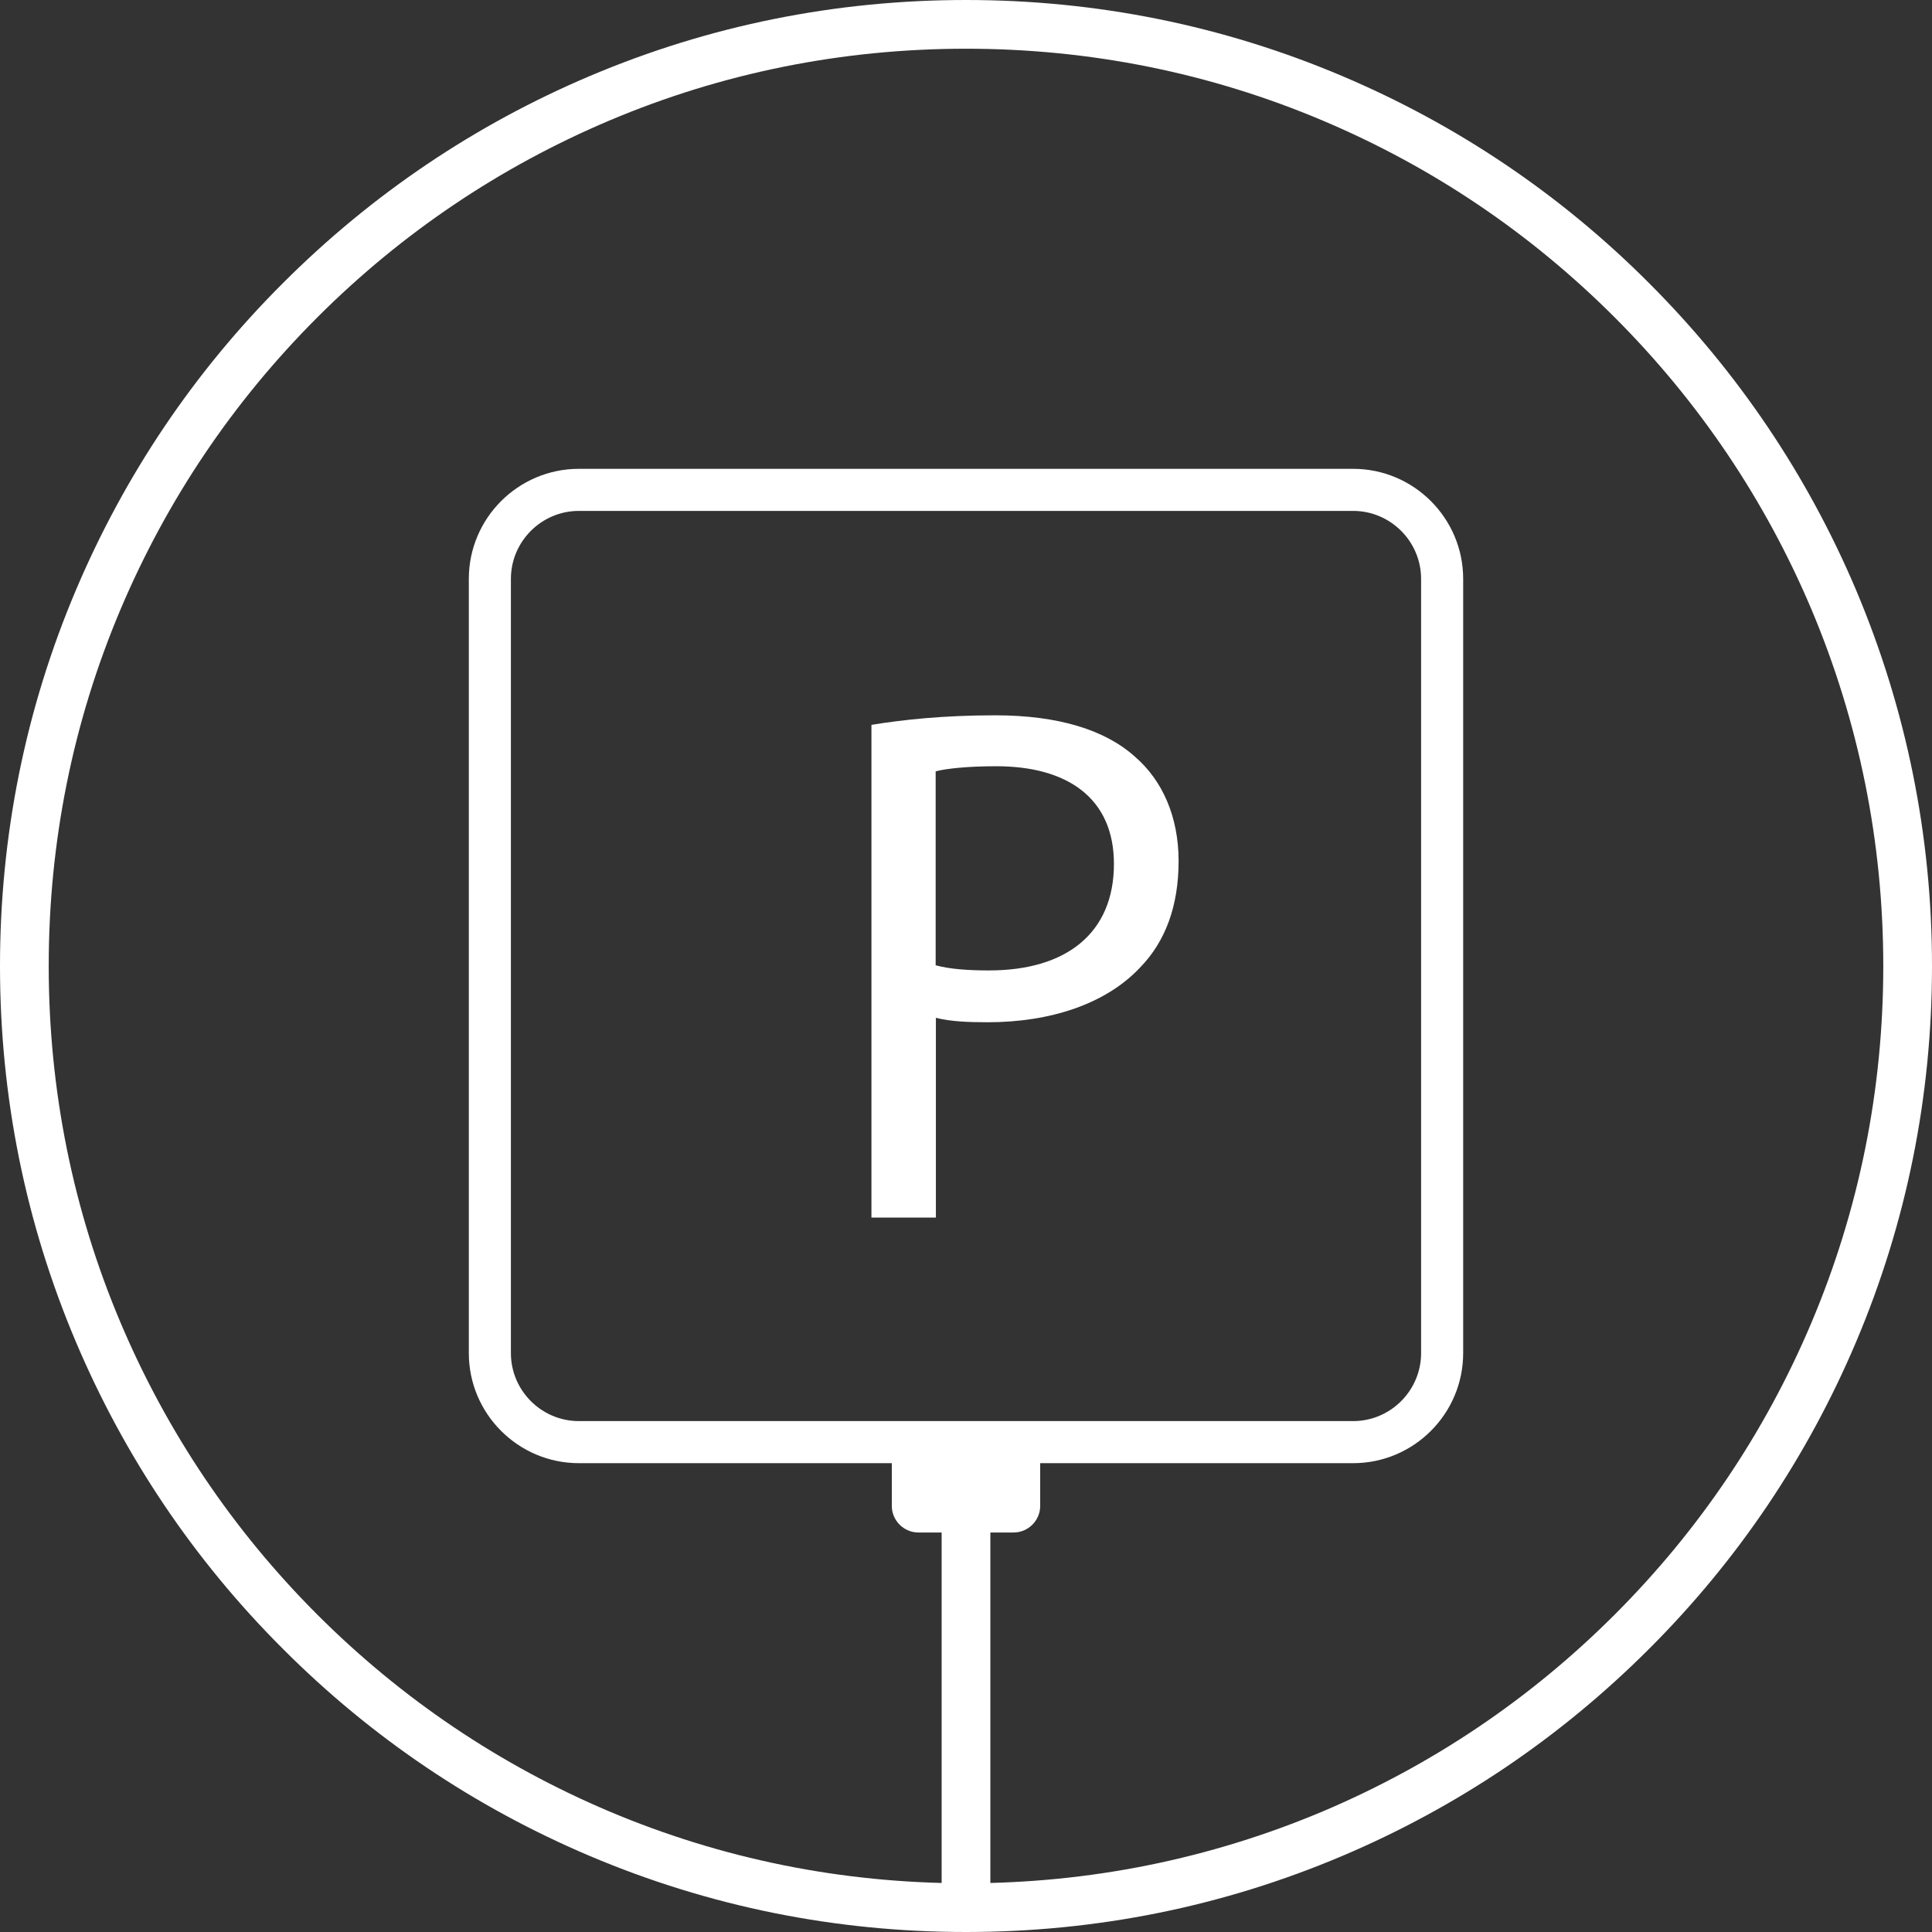
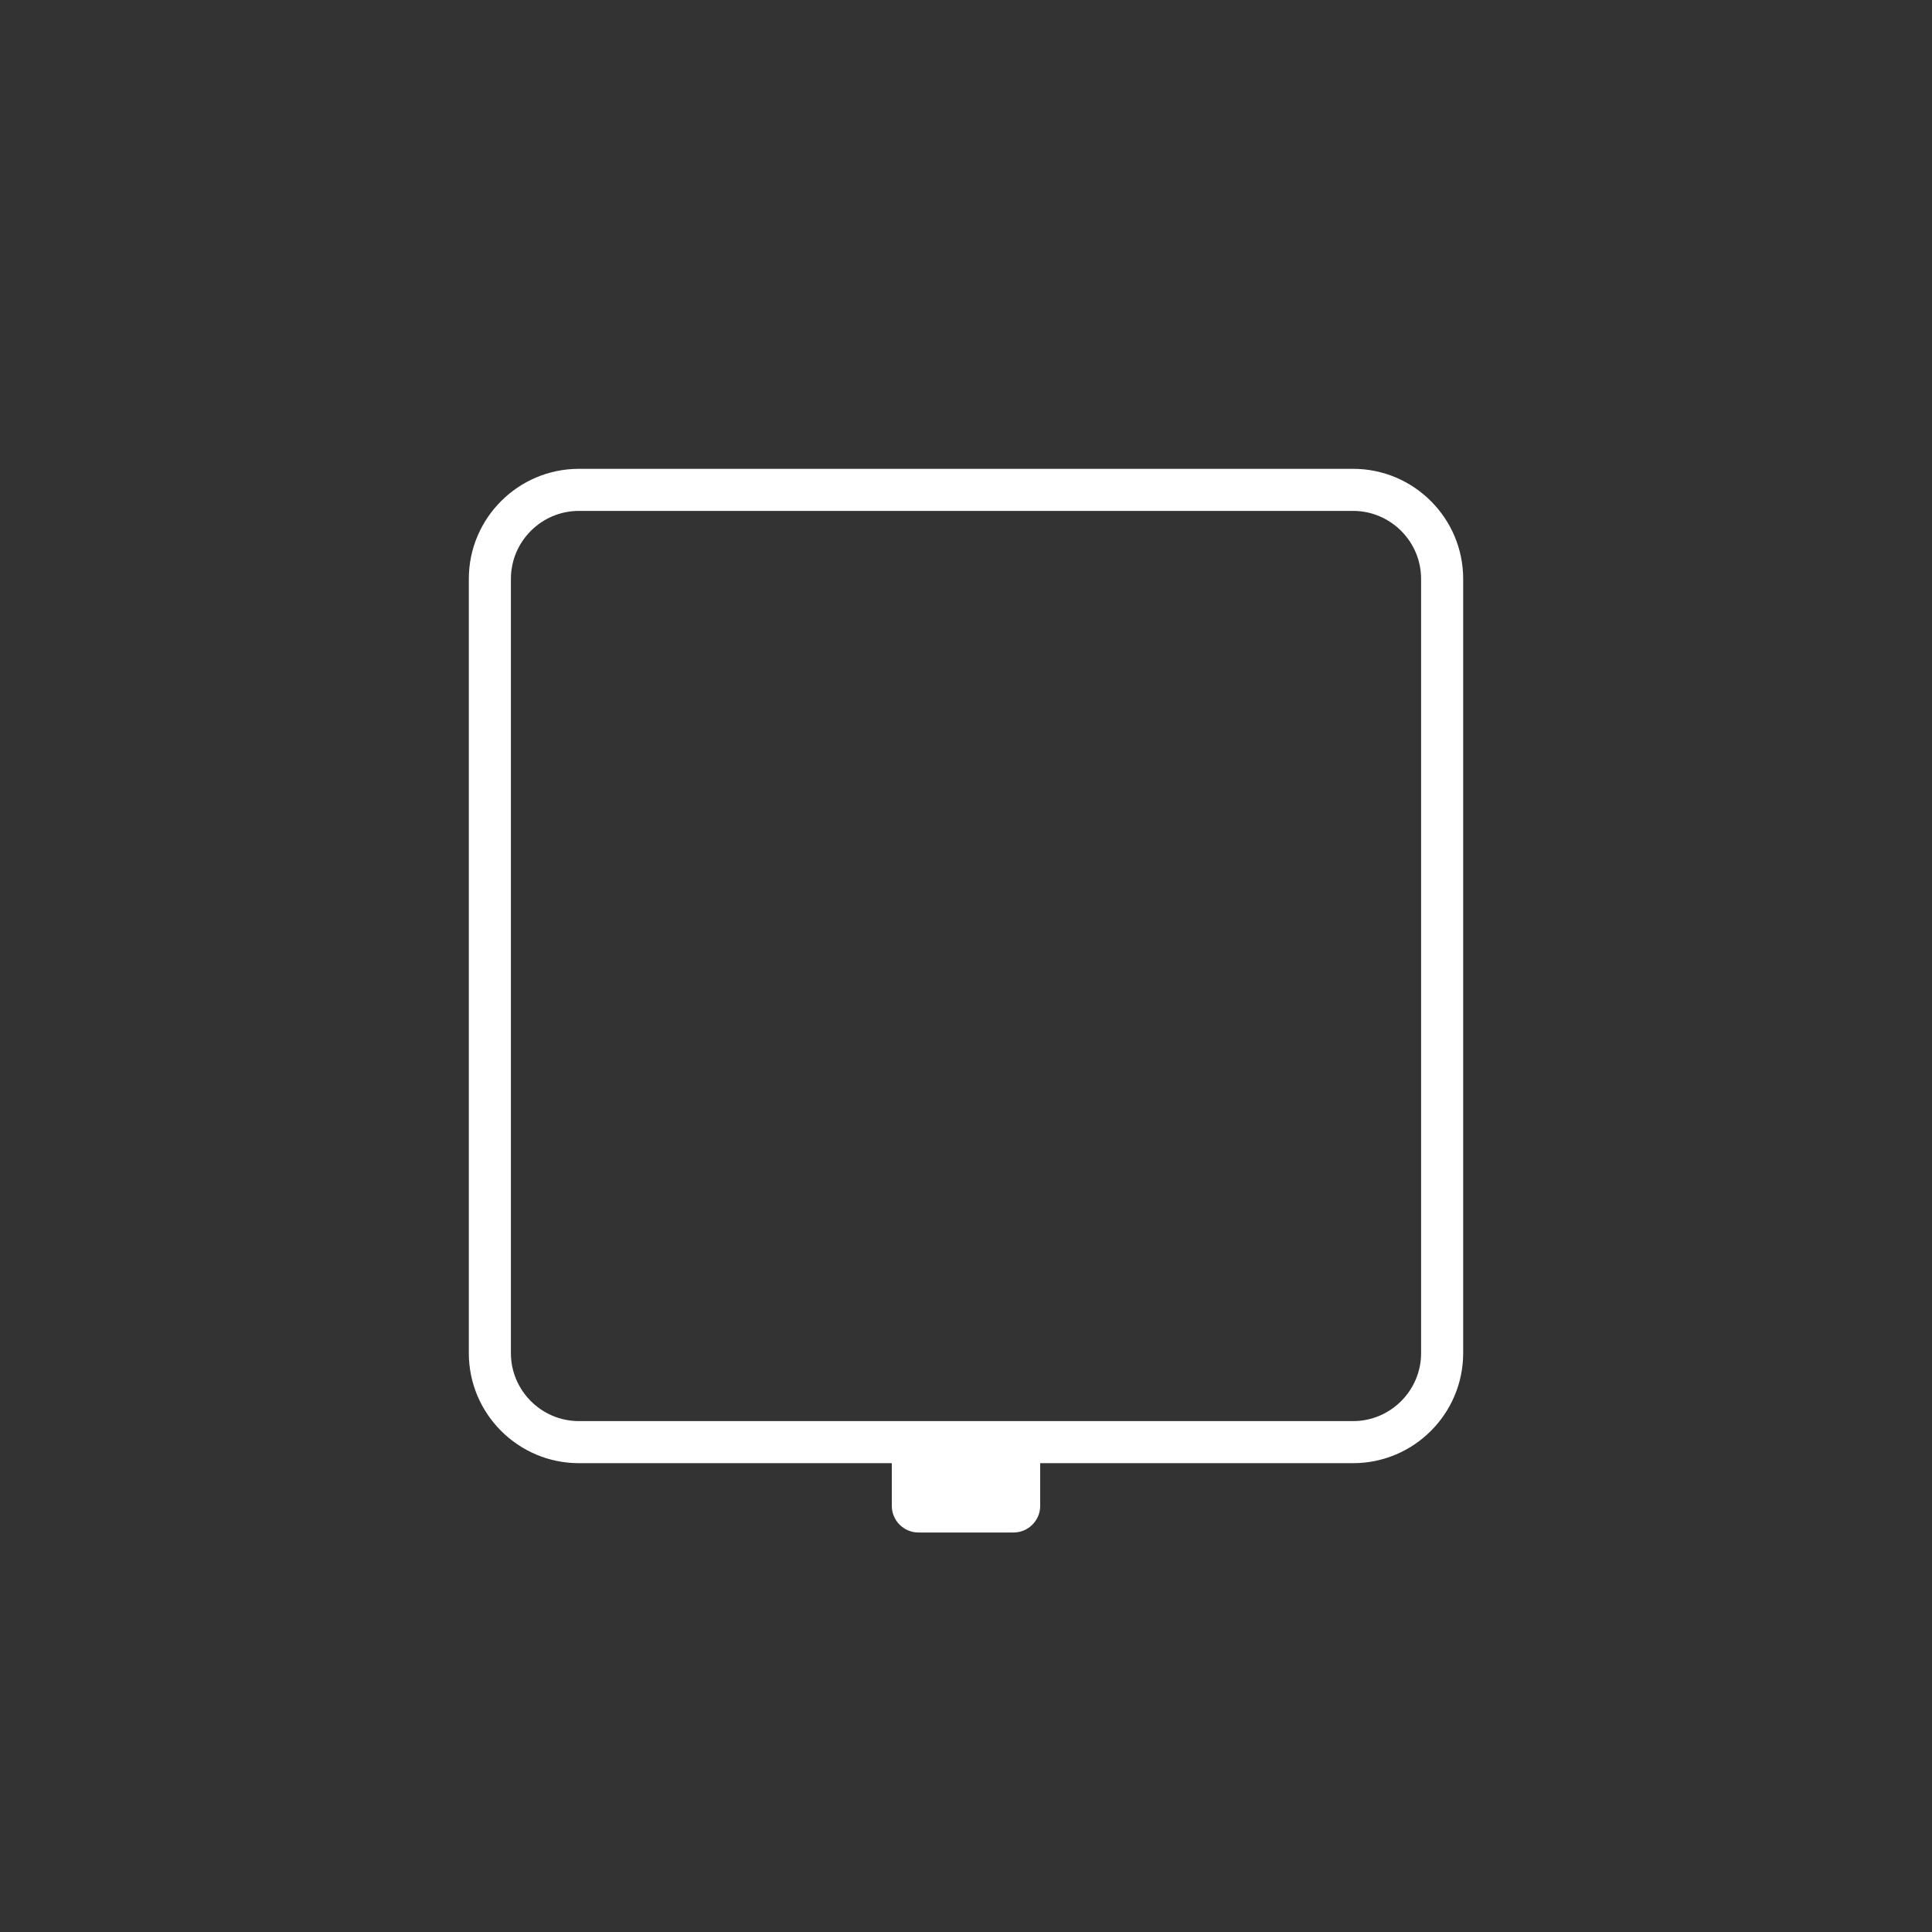
<svg xmlns="http://www.w3.org/2000/svg" id="Capa_1" x="0px" y="0px" viewBox="0 0 872.4 872.4" style="enable-background:new 0 0 872.4 872.4;" xml:space="preserve">
  <rect x="0" y="0" width="872.4" height="872.4" fill="#333333" stroke="none" />
  <style type="text/css"> .st0{display:none;} .st1{display:inline;} .st2{fill:#486CAB;} .st3{fill:#FFFFFF;} </style>
  <g class="st0">
    <g class="st1">
      <path class="st2" d="M678.6,462.8c0-16-8.8-30.5-22.9-37.7c-14.4-7.4-33.1-11.1-55.4-11.1H357c-1.8-8.7-5.6-16.7-11.5-23.2 L311,352.5c-8.5-9.5-20.8-15.3-34.5-16.2l-6.2-0.4c-3.2-0.2-6.4,0.2-9.5,1.3v-20.3c0-7.1-3-13.5-7.8-18.1 c4.8-5.8,7.8-13.3,7.8-21.4c0-18.5-15-33.5-33.5-33.5s-33.5,15-33.5,33.5c0,8.1,2.9,15.6,7.8,21.4c-4.8,4.5-7.8,11-7.8,18.1V619 c0,5.2,4.2,9.5,9.5,9.5H236c4.9,0,9-3.7,9.4-8.6c1.1-11.9,7.4-44.7,23.1-59.3h25.4c5.2,0,9.5-4.2,9.5-9.5s-4.2-9.5-9.5-9.5h-81 v-83.3h126.4V483c0,14.6,11.9,26.5,26.5,26.5l0,0h286.5c2.5,0,5.1-0.4,7.5-1.1v33.3h-52.2l0,0H377.1c-5.2,0-9.5,4.2-9.5,9.5 c0,5.2,4.2,9.5,9.5,9.5h226.8c15.6,14.6,21.9,47.4,23.1,59.3c0.5,4.9,4.5,8.6,9.4,8.6h32.7c5.2,0,9.5-4.2,9.5-9.5L678.6,462.8z M260.8,368.1c0.1-4-0.4-8.2,2.9-11.2s7.4-2,11.4-1.7c8.9,0.6,16.5,4.1,21.8,10l34.5,38.3c5.6,6.2,8.3,14.9,7.6,24.4 c-0.3,3.7-0.2,6.9-3.3,9.5c-2.8,2.4-5.9,1.9-9.3,1.8c-9.5-0.3-17.9-3.9-23.5-10.1l-34.5-38.3C262.9,384.6,260.6,376.3,260.8,368.1 L260.8,368.1z M212.8,439.4V316.9c0-3.3,2.7-6,6-6h17.1c3.3,0,6,2.7,6,6v122.5H212.8L212.8,439.4z M260.8,410.6l25.9,28.8h-25.9 V410.6z M227.3,262.8c8,0,14.6,6.5,14.6,14.6c0,8-6.5,14.6-14.6,14.6c-8,0-14.6-6.5-14.6-14.6 C212.8,269.3,219.3,262.8,227.3,262.8z M227.7,609.6h-15v-49h31.7C234.3,577.4,229.6,598.1,227.7,609.6z M365.6,490.5 c-4.2,0-7.5-3.4-7.5-7.5v-50h242.2c19.3,0,35.1,3,46.8,9c7.8,4,12.6,12,12.6,20.8v20.1l0,0c0,4.2-3.4,7.5-7.5,7.5L365.6,490.5 L365.6,490.5z M644.7,609.6c-1.9-11.5-6.5-32.2-16.8-49h31.7v49H644.7z" />
-       <path class="st2" d="M344.2,547.5c-2-4.8-7.6-7.1-12.4-5.1s-7.1,7.6-5.1,12.4c2,4.8,7.6,7.1,12.4,5.1 C343.8,557.9,346.2,552.3,344.2,547.5z" />
    </g>
  </g>
  <g>
    <g>
-       <path class="st3" d="M436.2,872.4c-58.9,0-116-11.5-169.8-34.3c-51.9-22-98.6-53.4-138.6-93.5C87.7,704.6,56.3,657.9,34.3,606 C11.5,552.2,0,495.1,0,436.2s11.5-116,34.3-169.8c22-51.9,53.4-98.6,93.5-138.6c40.1-40.1,86.7-71.5,138.6-93.5 C320.2,11.5,377.3,0,436.2,0s116,11.5,169.8,34.3c51.9,22,98.6,53.4,138.6,93.5c40.1,40.1,71.5,86.7,93.5,138.6 c22.7,53.8,34.3,110.9,34.3,169.8s-11.5,116-34.3,169.8c-22,51.9-53.4,98.6-93.5,138.6c-40.1,40.1-86.7,71.5-138.6,93.5 C552.2,860.9,495.1,872.4,436.2,872.4z M436.2,22C380.3,22,326,32.9,275,54.5c-49.3,20.9-93.6,50.7-131.7,88.8 S75.4,225.7,54.5,275C32.9,326,22,380.3,22,436.2c0,55.9,10.9,110.2,32.5,161.2c20.9,49.3,50.7,93.6,88.8,131.7 S225.7,797,275,817.9c51.1,21.6,105.3,32.5,161.2,32.5c55.9,0,110.2-11,161.2-32.5c49.3-20.9,93.6-50.7,131.7-88.8 s67.9-82.3,88.8-131.7c21.6-51.1,32.5-105.3,32.5-161.2c0-55.9-11-110.2-32.5-161.2c-20.9-49.3-50.7-93.6-88.8-131.7 s-82.3-67.9-131.7-88.8C546.4,32.9,492.1,22,436.2,22z" />
-     </g>
+       </g>
  </g>
  <g>
    <path class="st3" d="M611,660.7H261.4c-27.4,0-49.7-22.3-49.7-49.7V261.4c0-27.4,22.3-49.7,49.7-49.7H611 c27.4,0,49.7,22.3,49.7,49.7V611C660.7,638.4,638.4,660.7,611,660.7z M261.4,230.7c-16.9,0-30.7,13.8-30.7,30.7V611 c0,16.9,13.8,30.7,30.7,30.7H611c16.9,0,30.7-13.8,30.7-30.7V261.4c0-16.9-13.8-30.7-30.7-30.7H261.4z" />
  </g>
  <g>
-     <path class="st3" d="M393.6,327.3c14-2.3,32.4-4.3,55.8-4.3c28.7,0,49.8,6.7,63.1,18.7c12.4,10.7,19.7,27.1,19.7,47.1 c0,20.4-6,36.4-17.4,48.1c-15.4,16.4-40.4,24.7-68.8,24.7c-8.7,0-16.7-0.3-23.4-2v90.2h-29.1V327.3z M422.6,435.9 c6.3,1.7,14.4,2.3,24,2.3c35.1,0,56.4-17,56.4-48.1c0-29.7-21-44.1-53.1-44.1c-12.7,0-22.4,1-27.4,2.3V435.9z" />
-   </g>
+     </g>
  <g>
-     <path class="st3" d="M436.2,872.2L436.2,872.2c-6.1,0-11-5-11-11V662.2c0-6.1,5-11,11-11l0,0c6.1,0,11,5,11,11v198.9 C447.2,867.3,442.3,872.2,436.2,872.2z" />
-   </g>
+     </g>
  <g>
    <path class="st3" d="M457.7,692h-43c-6.6,0-12-5.4-12-12v-22c0-6.6,5.4-12,12-12h43c6.6,0,12,5.4,12,12v22 C469.7,686.6,464.3,692,457.7,692z" />
  </g>
</svg>